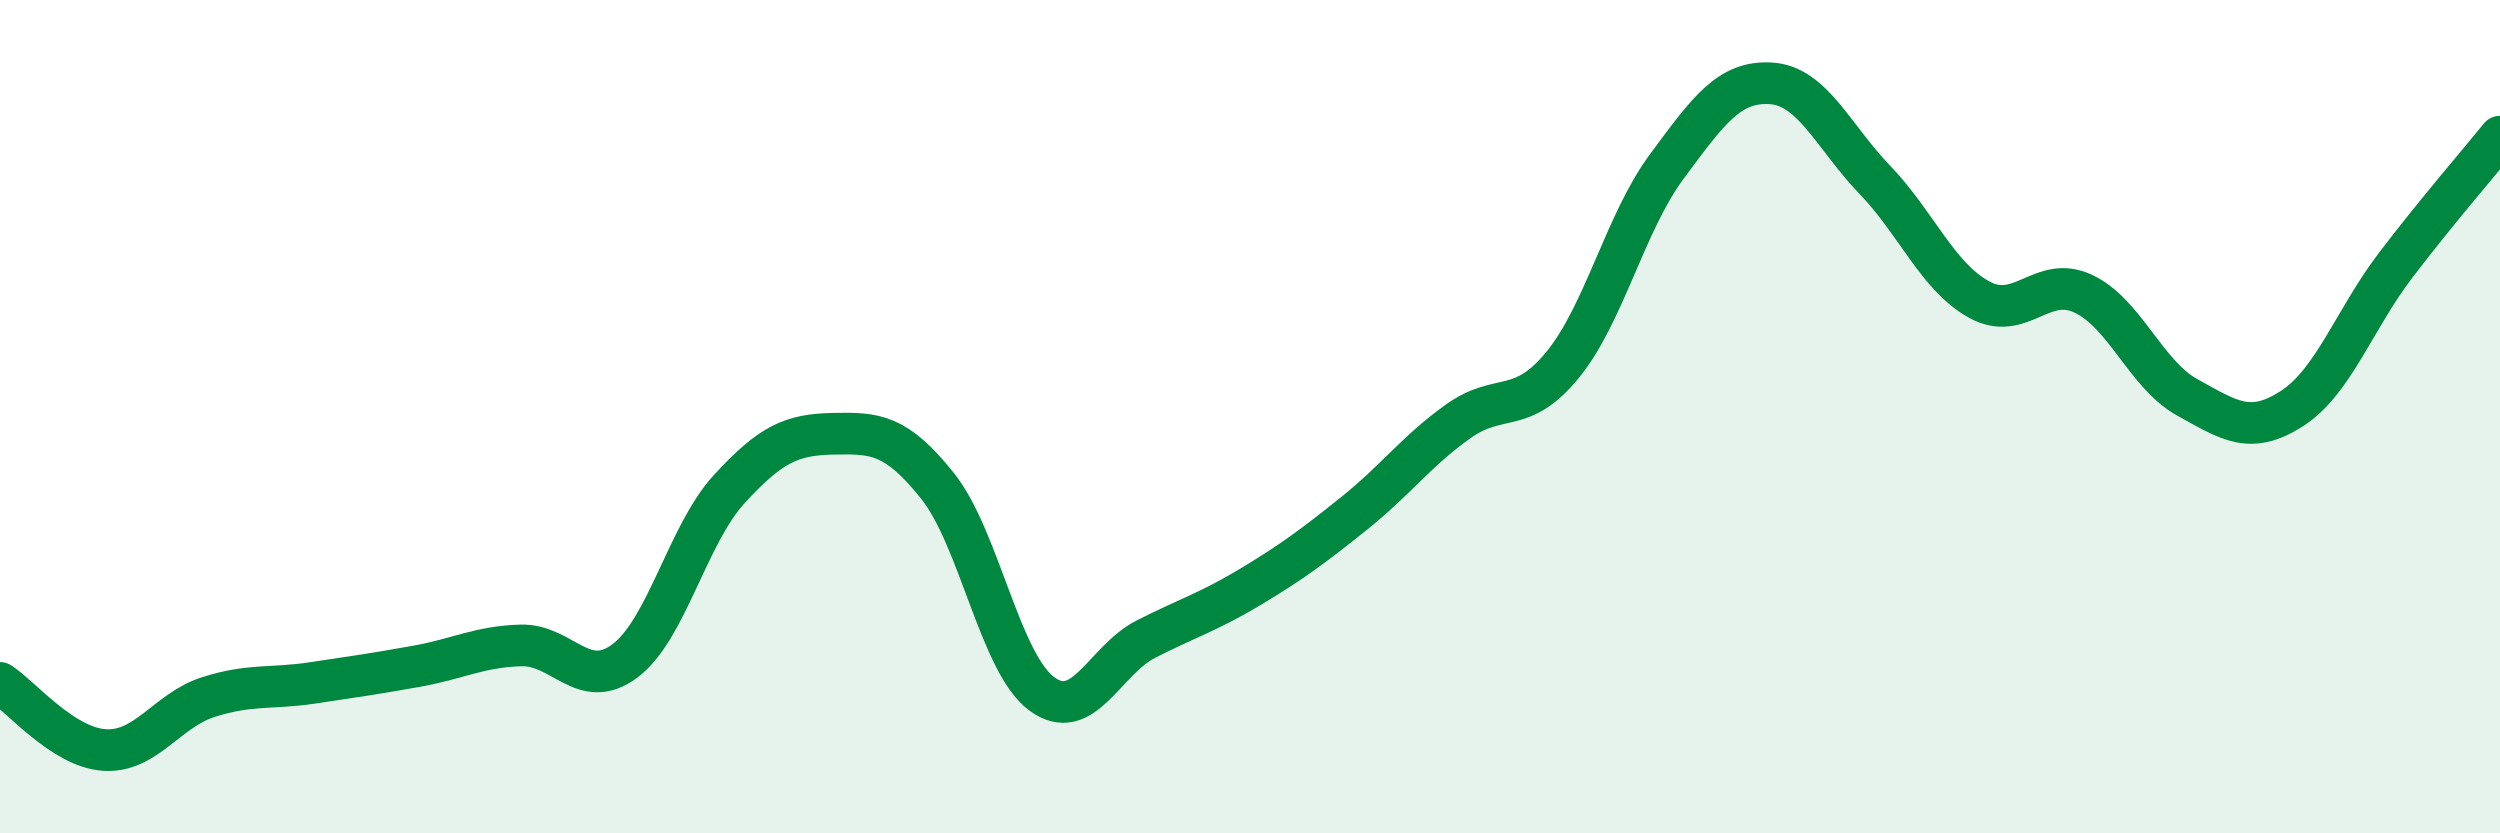
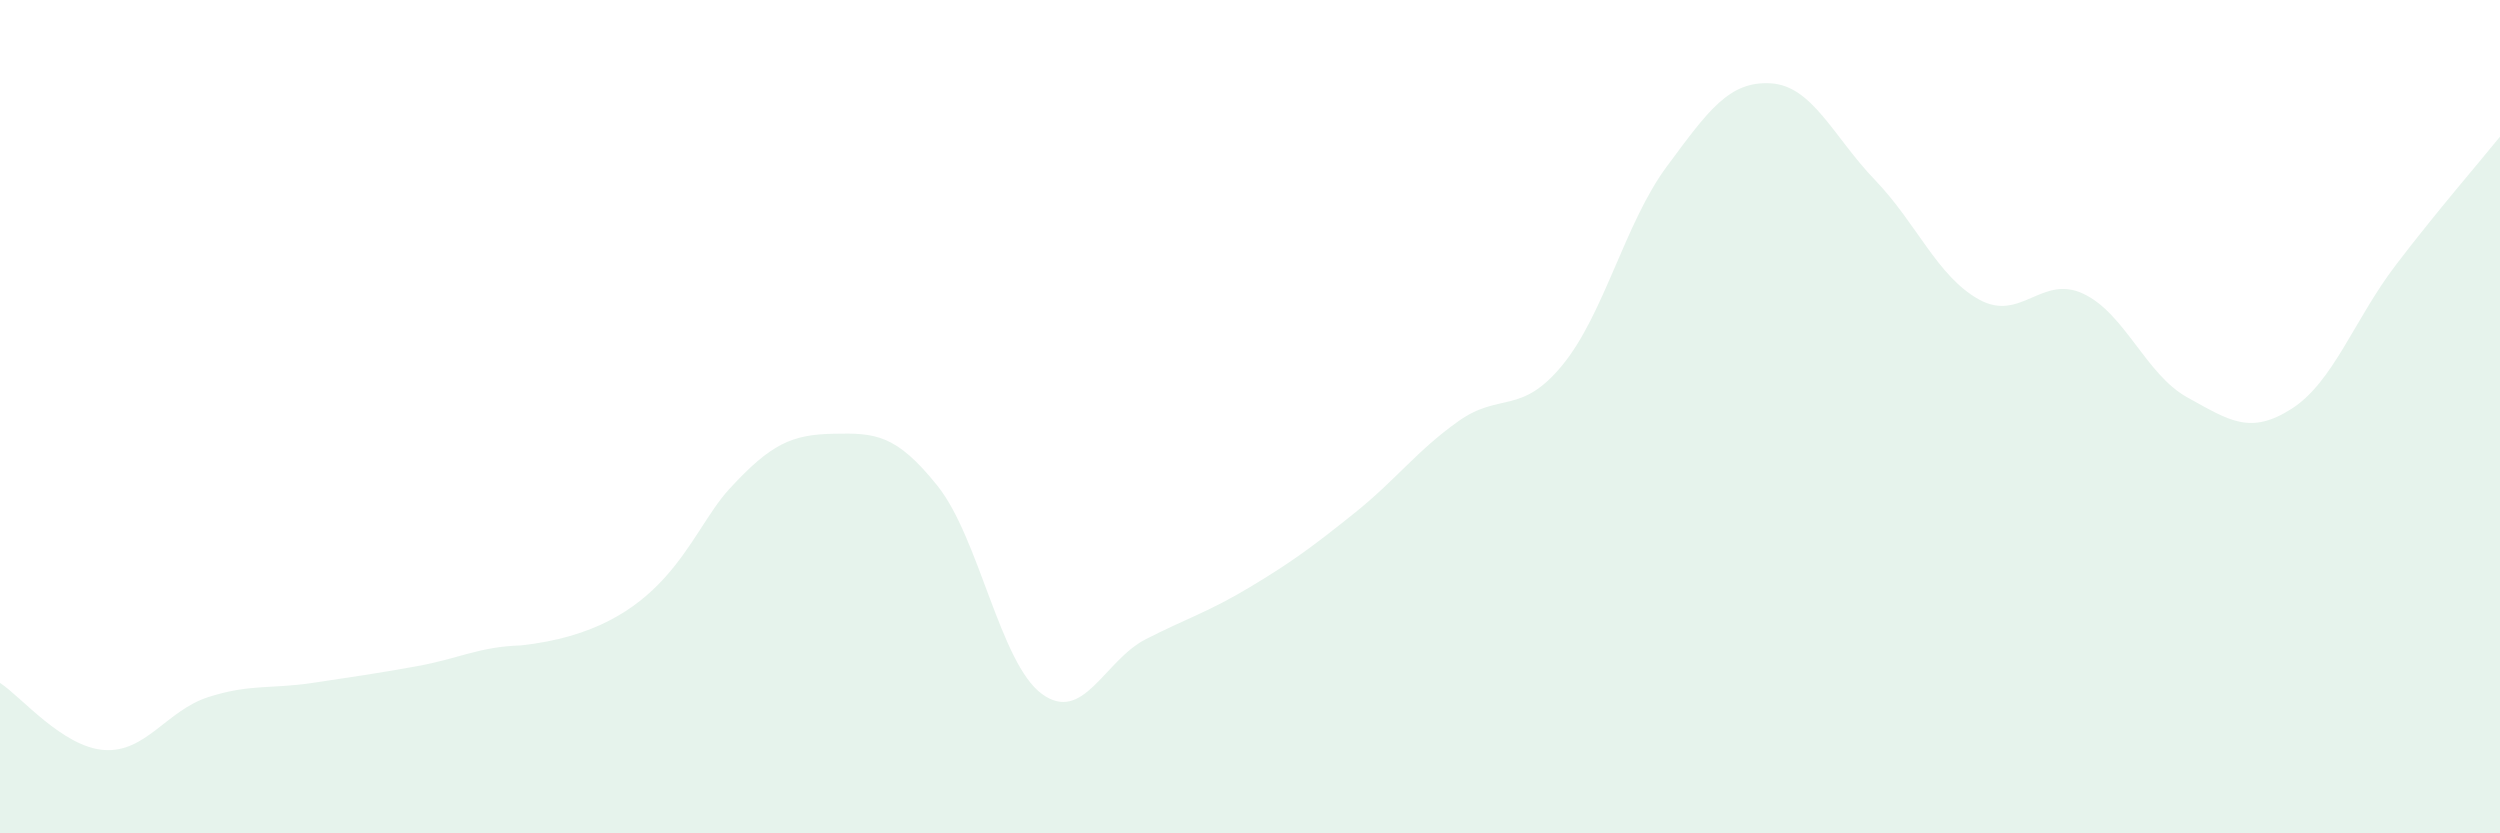
<svg xmlns="http://www.w3.org/2000/svg" width="60" height="20" viewBox="0 0 60 20">
-   <path d="M 0,16.39 C 0.5,16.71 1.5,17.93 2.5,18 C 3.5,18.07 4,17.05 5,16.73 C 6,16.41 6.5,16.54 7.5,16.39 C 8.5,16.24 9,16.17 10,15.99 C 11,15.81 11.5,15.52 12.5,15.49 C 13.5,15.46 14,16.61 15,15.86 C 16,15.11 16.5,12.83 17.5,11.74 C 18.5,10.65 19,10.43 20,10.41 C 21,10.39 21.5,10.41 22.5,11.66 C 23.5,12.91 24,15.91 25,16.65 C 26,17.39 26.5,15.85 27.5,15.34 C 28.5,14.83 29,14.69 30,14.09 C 31,13.49 31.5,13.12 32.5,12.32 C 33.5,11.52 34,10.82 35,10.11 C 36,9.4 36.5,9.98 37.5,8.76 C 38.5,7.54 39,5.35 40,4 C 41,2.65 41.5,1.94 42.5,2 C 43.5,2.06 44,3.28 45,4.32 C 46,5.36 46.5,6.64 47.5,7.19 C 48.5,7.74 49,6.58 50,7.05 C 51,7.52 51.5,8.99 52.5,9.54 C 53.5,10.09 54,10.45 55,9.81 C 56,9.17 56.5,7.67 57.5,6.36 C 58.5,5.05 59.5,3.9 60,3.28L60 20L0 20Z" fill="#008740" opacity="0.1" stroke-linecap="round" stroke-linejoin="round" />
-   <path d="M 0,16.39 C 0.5,16.71 1.5,17.93 2.5,18 C 3.5,18.07 4,17.05 5,16.73 C 6,16.41 6.5,16.54 7.5,16.39 C 8.5,16.24 9,16.17 10,15.99 C 11,15.81 11.5,15.52 12.5,15.49 C 13.5,15.46 14,16.61 15,15.86 C 16,15.11 16.5,12.83 17.5,11.74 C 18.5,10.65 19,10.43 20,10.41 C 21,10.39 21.5,10.41 22.5,11.66 C 23.5,12.91 24,15.91 25,16.65 C 26,17.39 26.5,15.85 27.5,15.34 C 28.5,14.83 29,14.69 30,14.09 C 31,13.49 31.5,13.12 32.5,12.32 C 33.5,11.52 34,10.82 35,10.11 C 36,9.4 36.5,9.98 37.5,8.76 C 38.5,7.54 39,5.35 40,4 C 41,2.65 41.5,1.94 42.5,2 C 43.5,2.06 44,3.28 45,4.32 C 46,5.36 46.5,6.64 47.5,7.19 C 48.5,7.74 49,6.58 50,7.05 C 51,7.52 51.5,8.99 52.5,9.54 C 53.5,10.09 54,10.45 55,9.81 C 56,9.17 56.5,7.67 57.5,6.36 C 58.5,5.05 59.5,3.9 60,3.28" stroke="#008740" stroke-width="1" fill="none" stroke-linecap="round" stroke-linejoin="round" />
+   <path d="M 0,16.39 C 0.5,16.71 1.5,17.93 2.5,18 C 3.5,18.07 4,17.05 5,16.73 C 6,16.41 6.5,16.54 7.5,16.39 C 8.5,16.24 9,16.17 10,15.99 C 11,15.81 11.5,15.52 12.5,15.49 C 16,15.11 16.5,12.83 17.5,11.74 C 18.5,10.65 19,10.43 20,10.41 C 21,10.39 21.5,10.41 22.5,11.66 C 23.5,12.91 24,15.91 25,16.65 C 26,17.39 26.5,15.85 27.5,15.34 C 28.5,14.83 29,14.69 30,14.09 C 31,13.49 31.5,13.12 32.5,12.32 C 33.5,11.52 34,10.82 35,10.11 C 36,9.4 36.5,9.98 37.5,8.76 C 38.5,7.54 39,5.35 40,4 C 41,2.65 41.5,1.94 42.5,2 C 43.5,2.06 44,3.28 45,4.32 C 46,5.36 46.5,6.64 47.5,7.19 C 48.5,7.74 49,6.58 50,7.05 C 51,7.52 51.5,8.99 52.5,9.54 C 53.5,10.09 54,10.45 55,9.81 C 56,9.17 56.5,7.67 57.5,6.36 C 58.5,5.05 59.5,3.9 60,3.28L60 20L0 20Z" fill="#008740" opacity="0.1" stroke-linecap="round" stroke-linejoin="round" />
</svg>